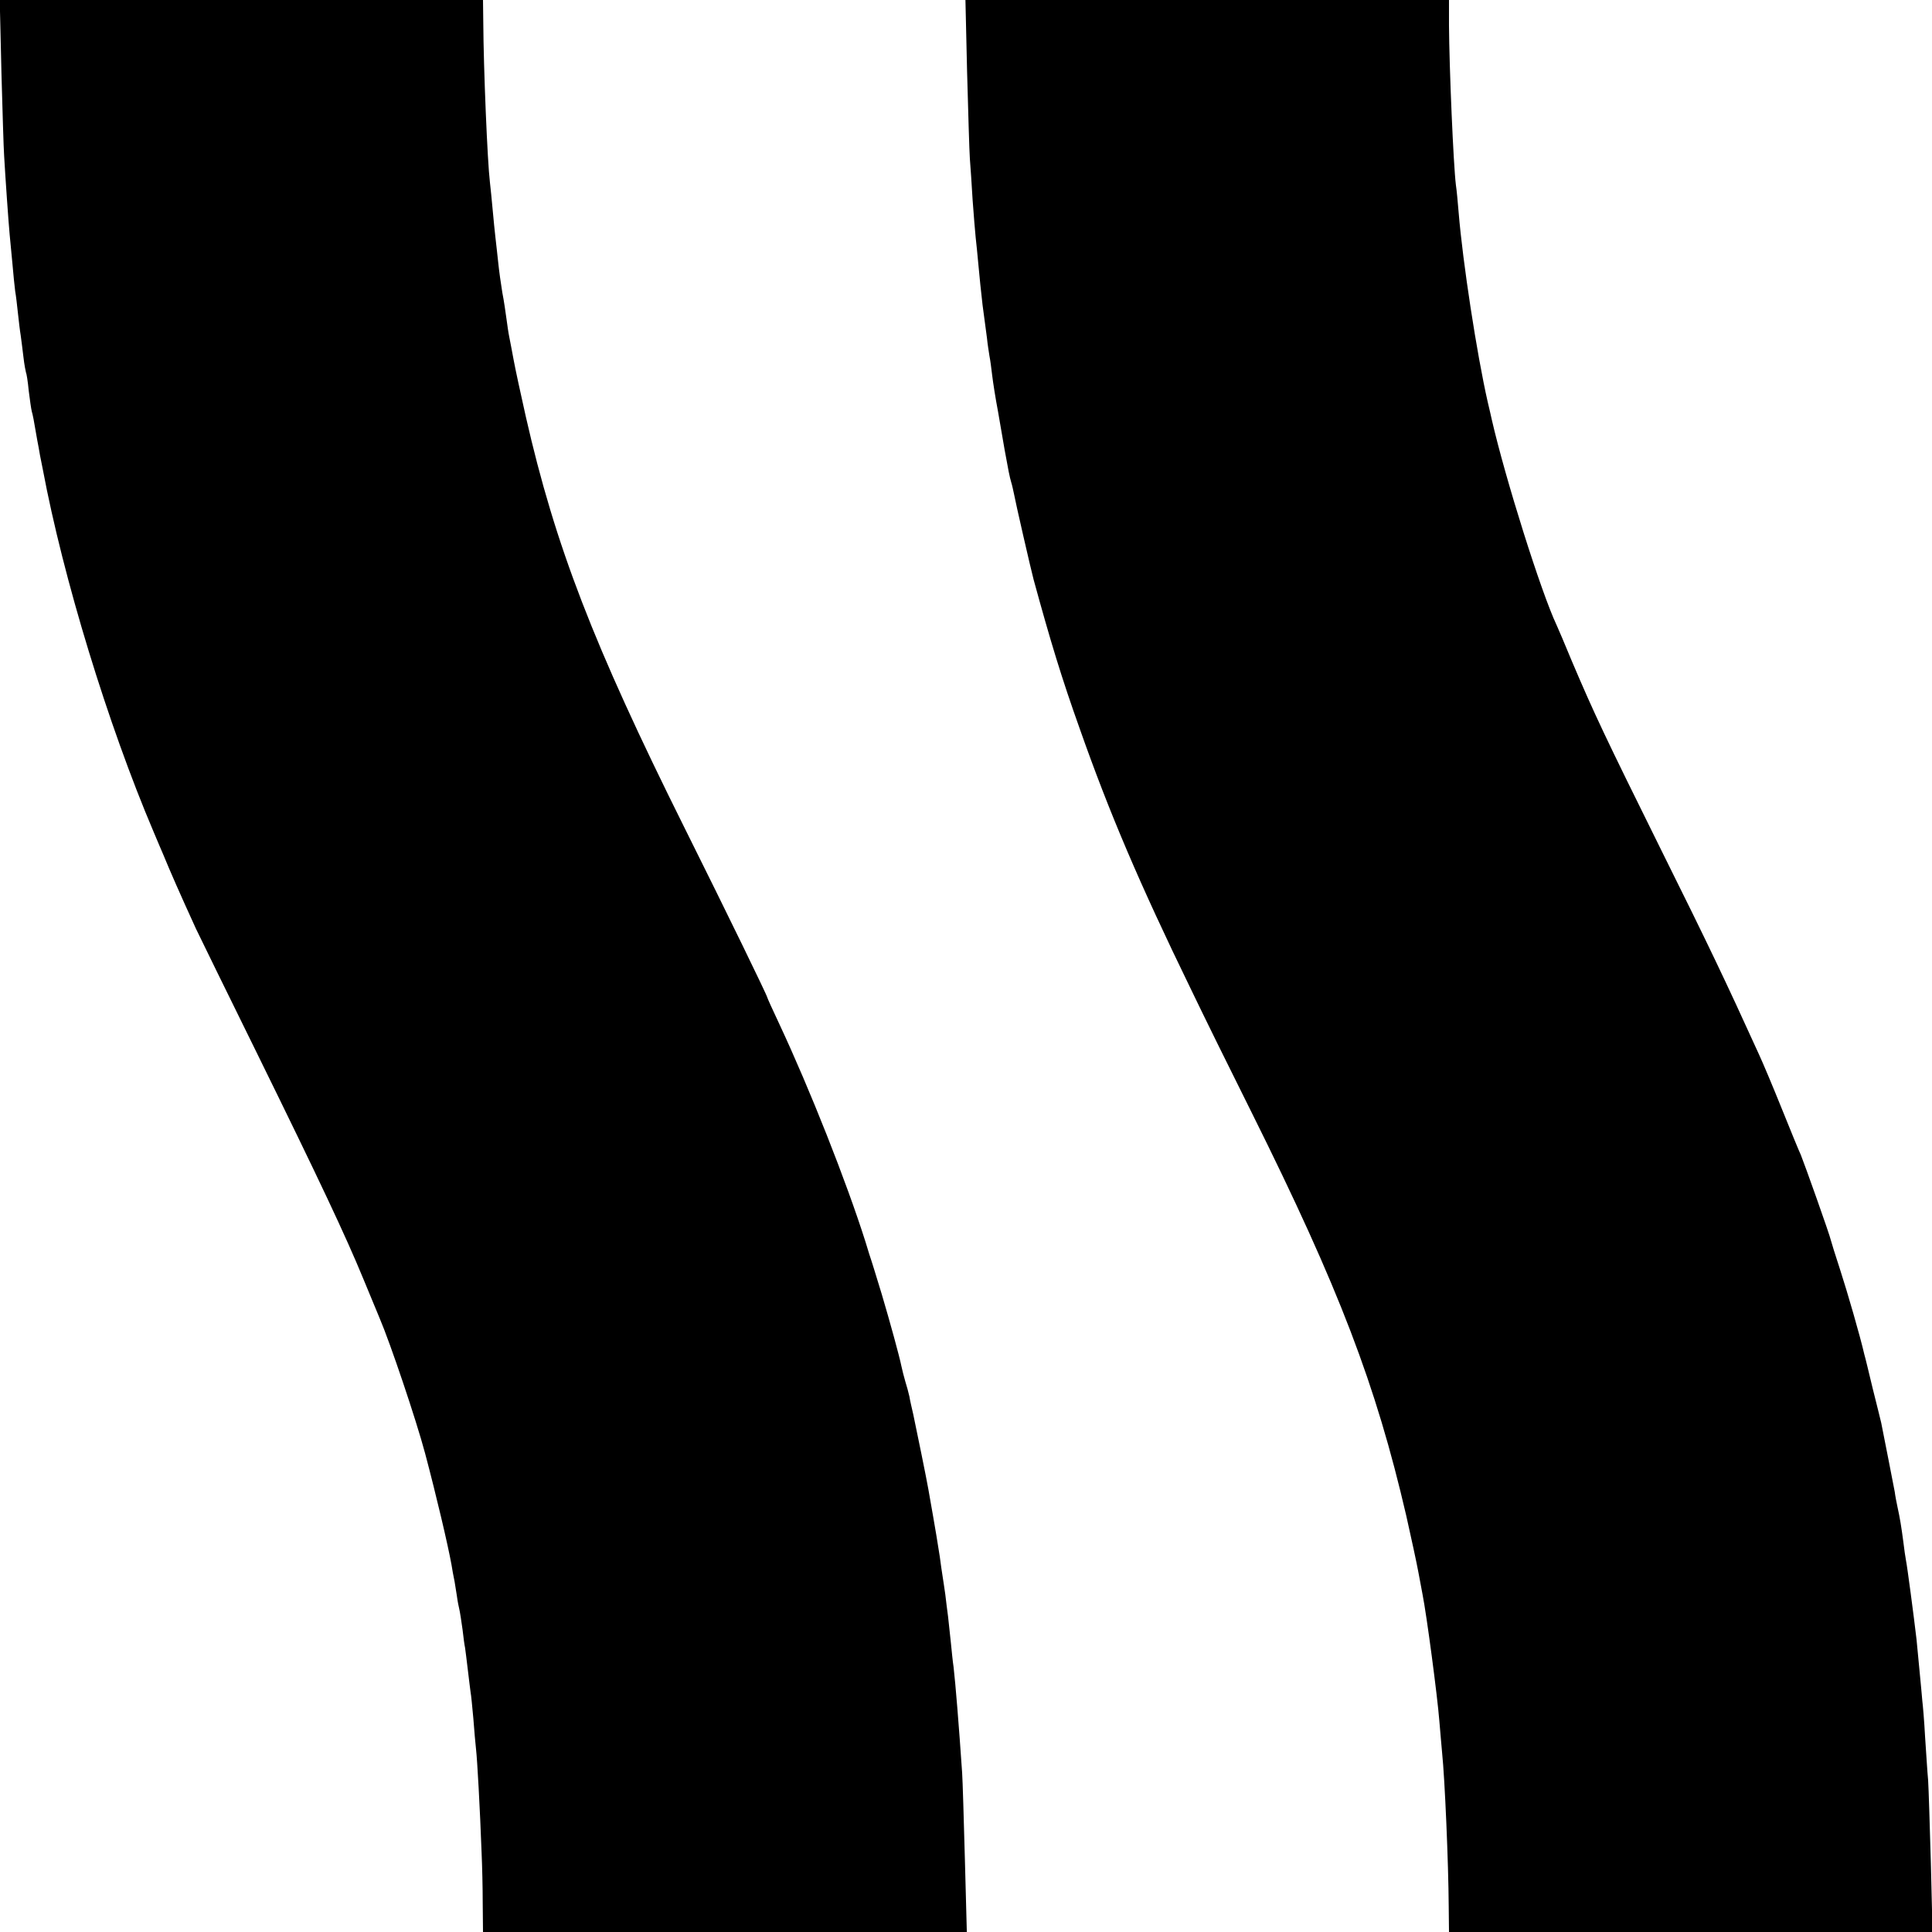
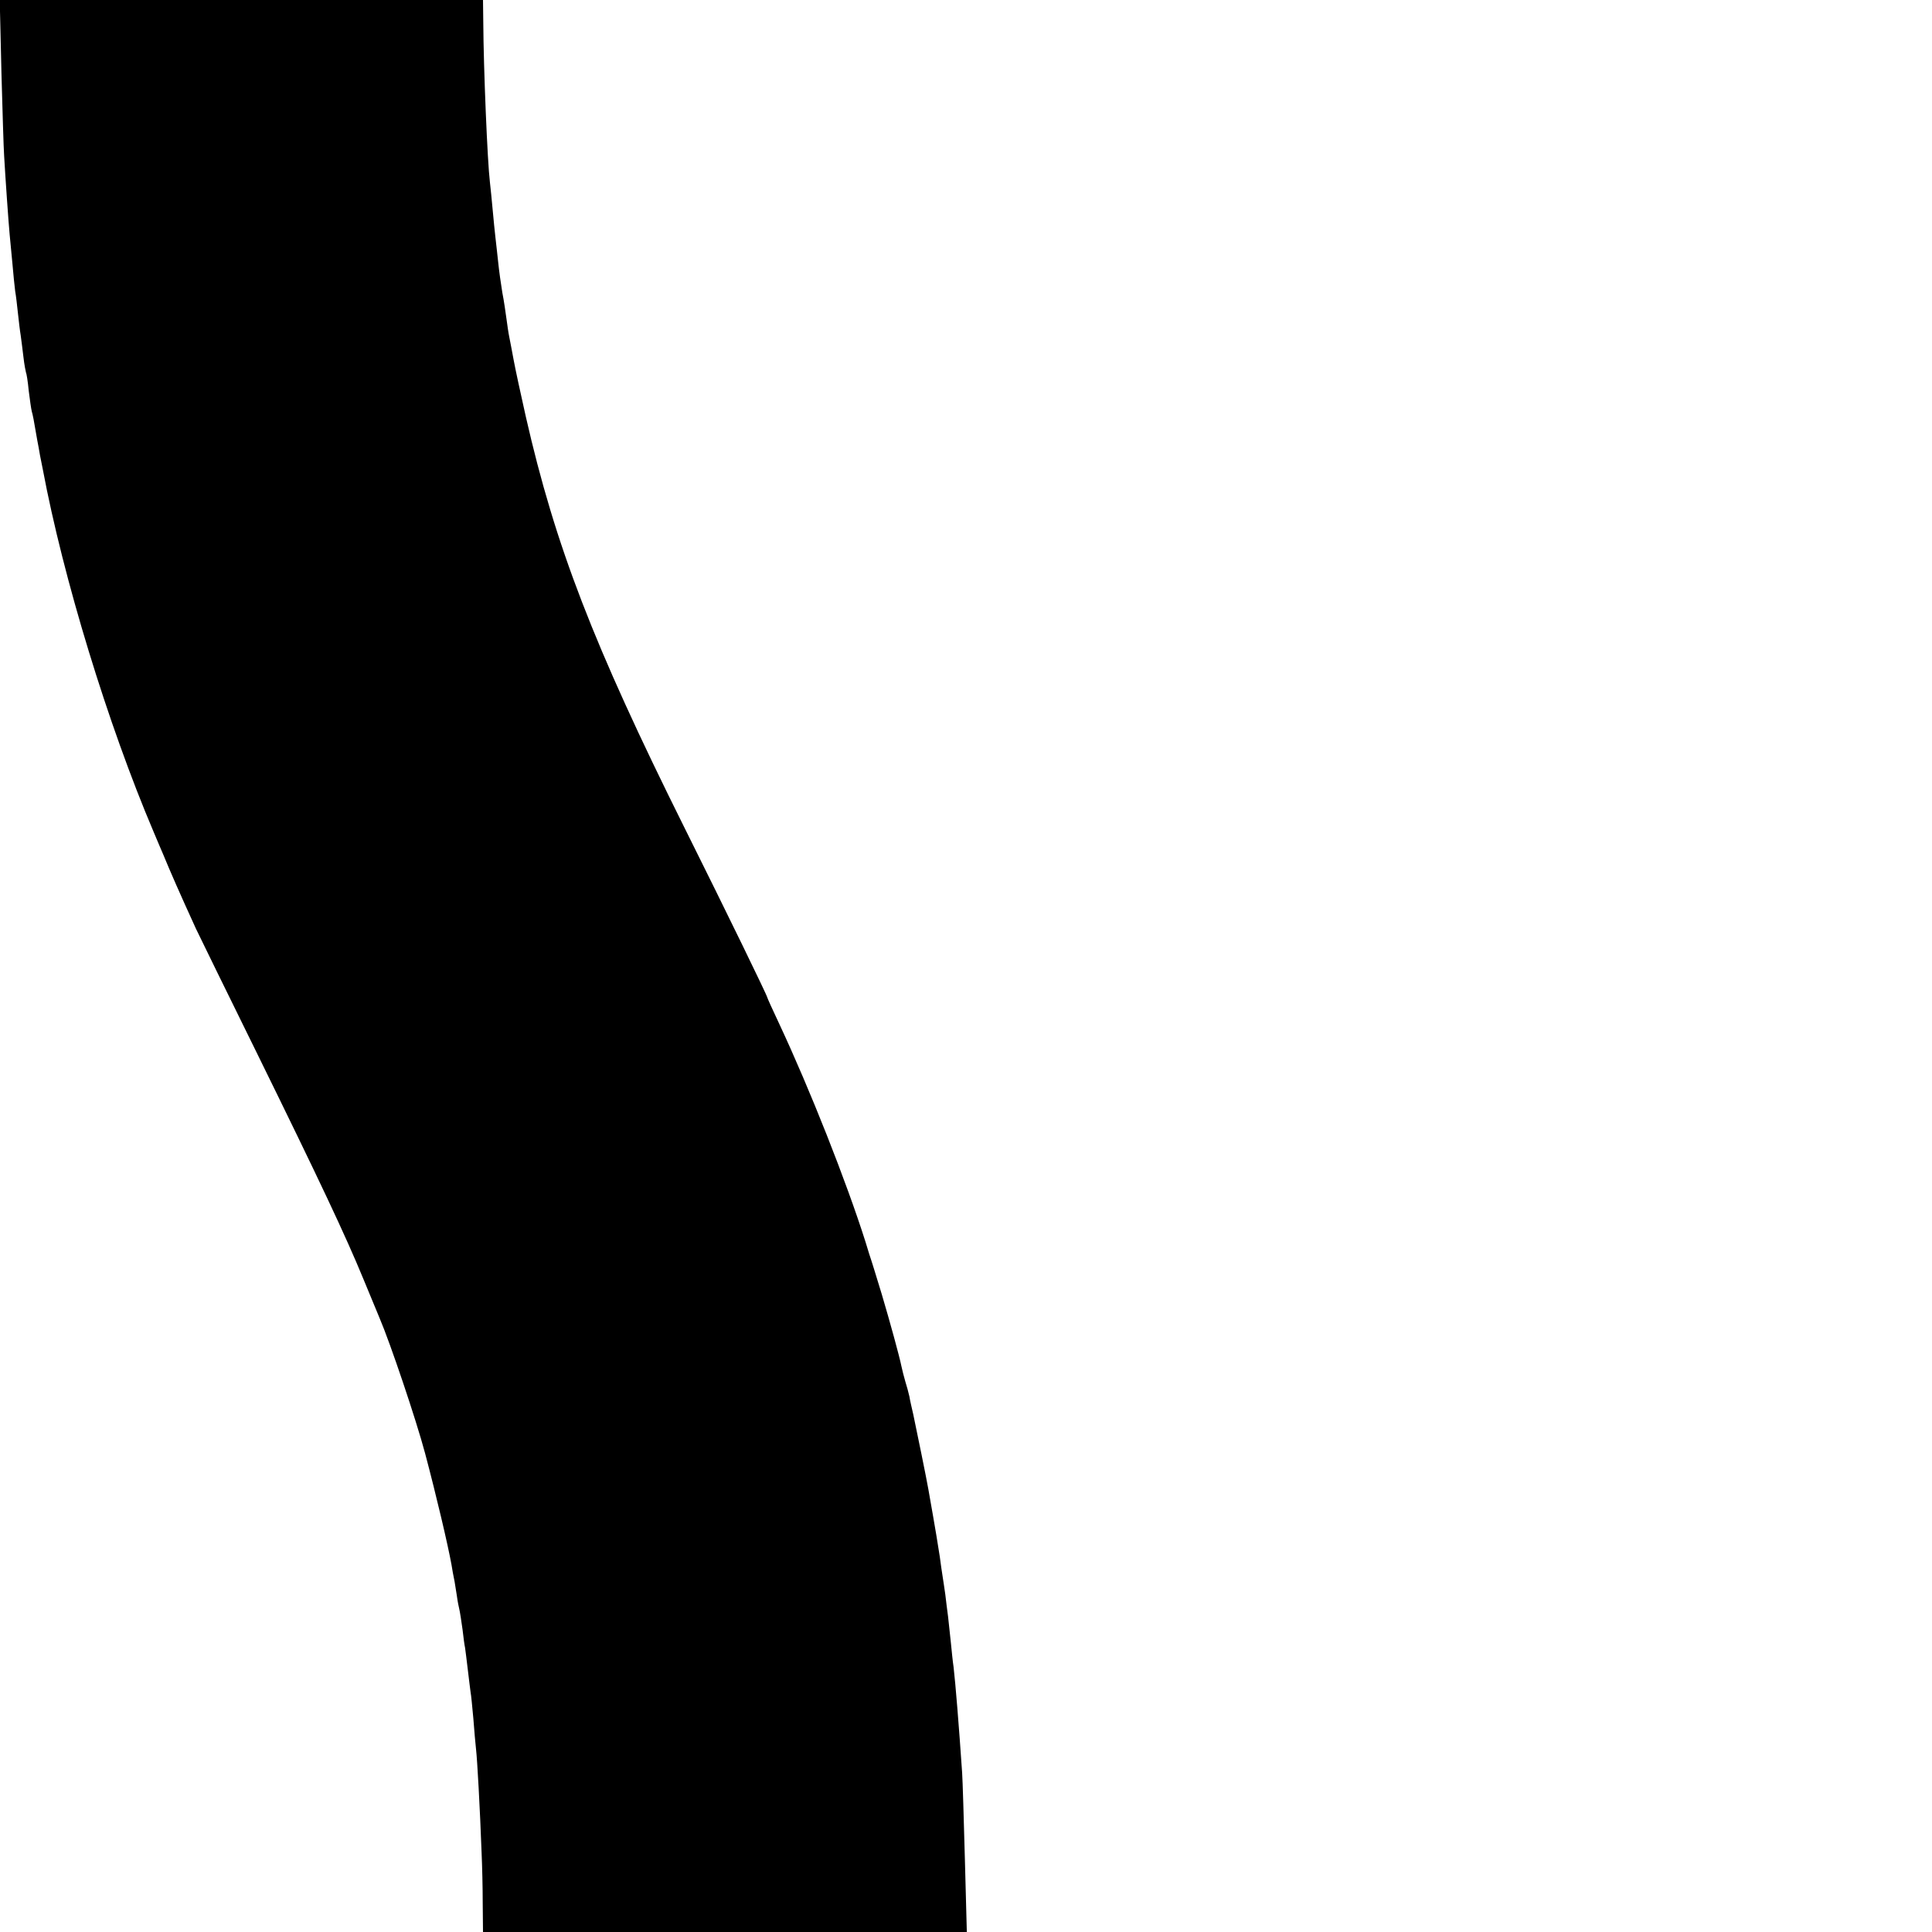
<svg xmlns="http://www.w3.org/2000/svg" version="1.0" width="700pt" height="700pt" viewBox="0 0 700 700" preserveAspectRatio="xMidYMid meet">
  <g transform="translate(0,700) scale(0.1,-0.1)" fill="#000000" stroke="none">
    <path d="M5 6743 c4 -142 8 -280 10 -308 4 -72 16 -244 20 -285 2 -19 6 -66 10 -105 3 -38 8 -83 10 -100 3 -16 7 -52 10 -80 3 -27 7 -63 10 -80 2 -16 7 -52 10 -79 3 -27 8 -52 9 -55 2 -3 7 -33 10 -66 4 -33 9 -67 11 -75 4 -14 7 -28 20 -105 3 -16 8 -41 10 -55 3 -14 7 -36 10 -50 74 -395 236 -925 402 -1315 14 -33 29 -69 34 -80 25 -61 60 -141 119 -270 13 -27 113 -232 223 -455 226 -460 319 -657 384 -815 25 -60 51 -123 58 -140 39 -91 133 -370 165 -490 41 -154 83 -333 96 -405 2 -14 7 -41 11 -60 3 -19 7 -42 8 -50 1 -8 4 -28 8 -45 4 -16 9 -52 13 -80 3 -27 7 -57 9 -65 1 -8 6 -44 10 -80 4 -36 9 -72 10 -81 2 -9 6 -52 10 -95 3 -43 8 -95 10 -114 4 -34 14 -209 20 -375 2 -44 4 -126 4 -182 l1 -103 876 0 877 0 -7 263 c-4 144 -8 286 -10 314 -12 176 -24 322 -31 383 -3 19 -7 60 -10 90 -3 30 -8 72 -10 93 -3 20 -7 56 -10 80 -3 23 -8 53 -10 67 -2 14 -7 45 -10 70 -6 39 -13 84 -41 242 -6 36 -44 221 -55 273 -5 22 -12 51 -14 65 -3 14 -10 39 -15 55 -5 17 -11 41 -14 55 -7 35 -41 159 -71 260 -33 107 -31 102 -37 120 -3 8 -13 40 -22 70 -69 218 -202 554 -312 789 -24 51 -44 95 -44 97 0 6 -143 300 -302 619 -328 659 -466 1016 -573 1486 -18 80 -38 172 -44 205 -6 32 -13 70 -16 84 -3 14 -7 43 -10 65 -3 22 -9 65 -15 95 -5 30 -12 80 -15 110 -3 30 -8 71 -10 90 -2 19 -7 64 -10 100 -3 36 -8 81 -10 100 -9 74 -23 410 -24 578 l-1 82 -876 0 -875 0 6 -257z" />
-     <path d="M3504 6738 c4 -145 8 -285 10 -313 2 -27 7 -95 10 -150 4 -55 9 -116 11 -135 2 -19 7 -64 10 -100 3 -36 10 -101 15 -145 6 -44 13 -98 16 -120 2 -22 7 -51 9 -65 3 -14 7 -46 10 -71 3 -25 12 -83 21 -130 8 -46 19 -109 24 -139 13 -72 18 -98 24 -118 3 -9 7 -28 10 -42 4 -24 62 -277 71 -310 61 -223 101 -355 167 -540 107 -304 216 -560 401 -940 46 -96 147 -301 224 -455 316 -635 448 -982 558 -1456 18 -80 38 -172 44 -205 6 -32 13 -69 15 -80 15 -75 54 -369 61 -459 4 -44 8 -96 10 -115 10 -95 23 -400 24 -557 l1 -93 876 0 876 0 -6 248 c-4 136 -8 272 -10 302 -3 30 -7 101 -11 157 -3 57 -8 115 -10 130 -1 16 -6 64 -10 108 -4 44 -9 96 -11 115 -10 86 -34 267 -38 285 -2 11 -7 43 -10 70 -7 53 -12 84 -21 125 -3 14 -8 39 -10 55 -5 26 -38 196 -49 250 -3 11 -16 67 -31 125 -14 58 -27 113 -30 122 -15 66 -62 228 -88 308 -17 52 -32 100 -33 105 -4 20 -97 281 -109 310 -8 17 -39 93 -70 170 -31 77 -68 165 -82 195 -120 264 -183 396 -354 740 -203 410 -242 492 -324 685 -25 61 -50 119 -55 130 -56 118 -186 531 -235 745 -2 8 -8 37 -15 65 -39 172 -90 503 -105 685 -3 36 -7 81 -10 100 -9 73 -24 424 -25 578 l0 92 -876 0 -876 0 6 -262z" />
  </g>
</svg>